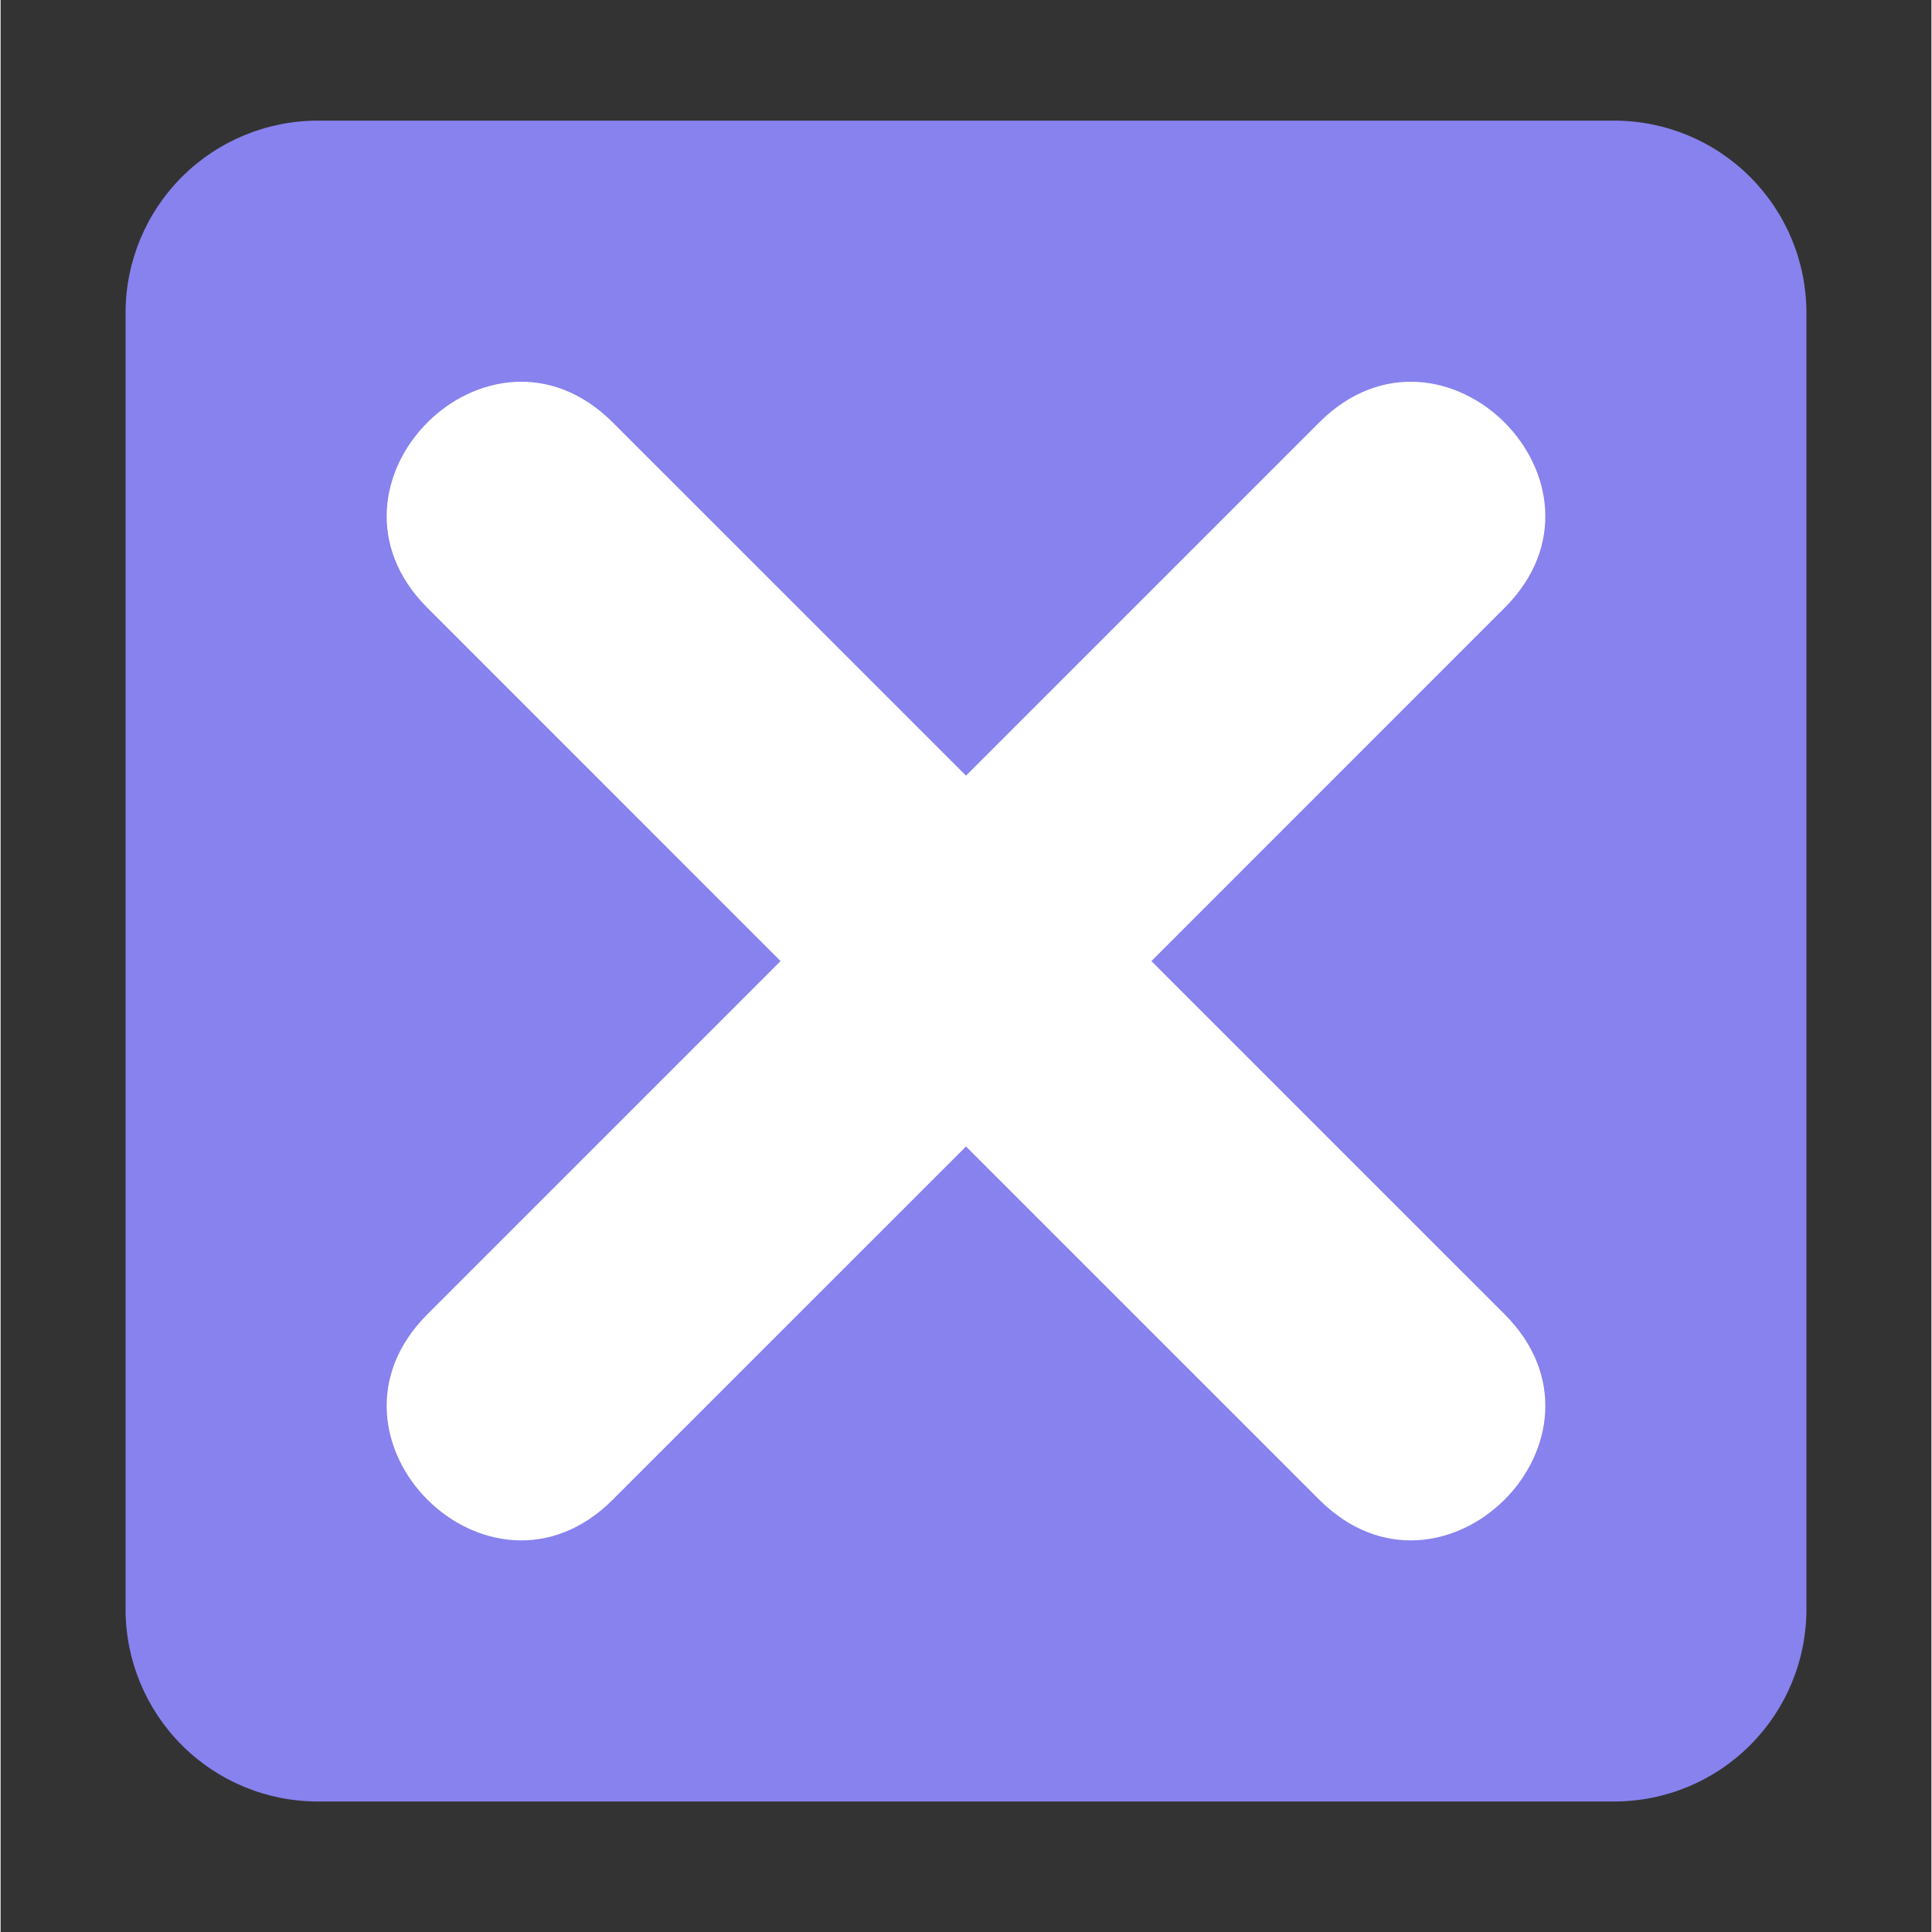
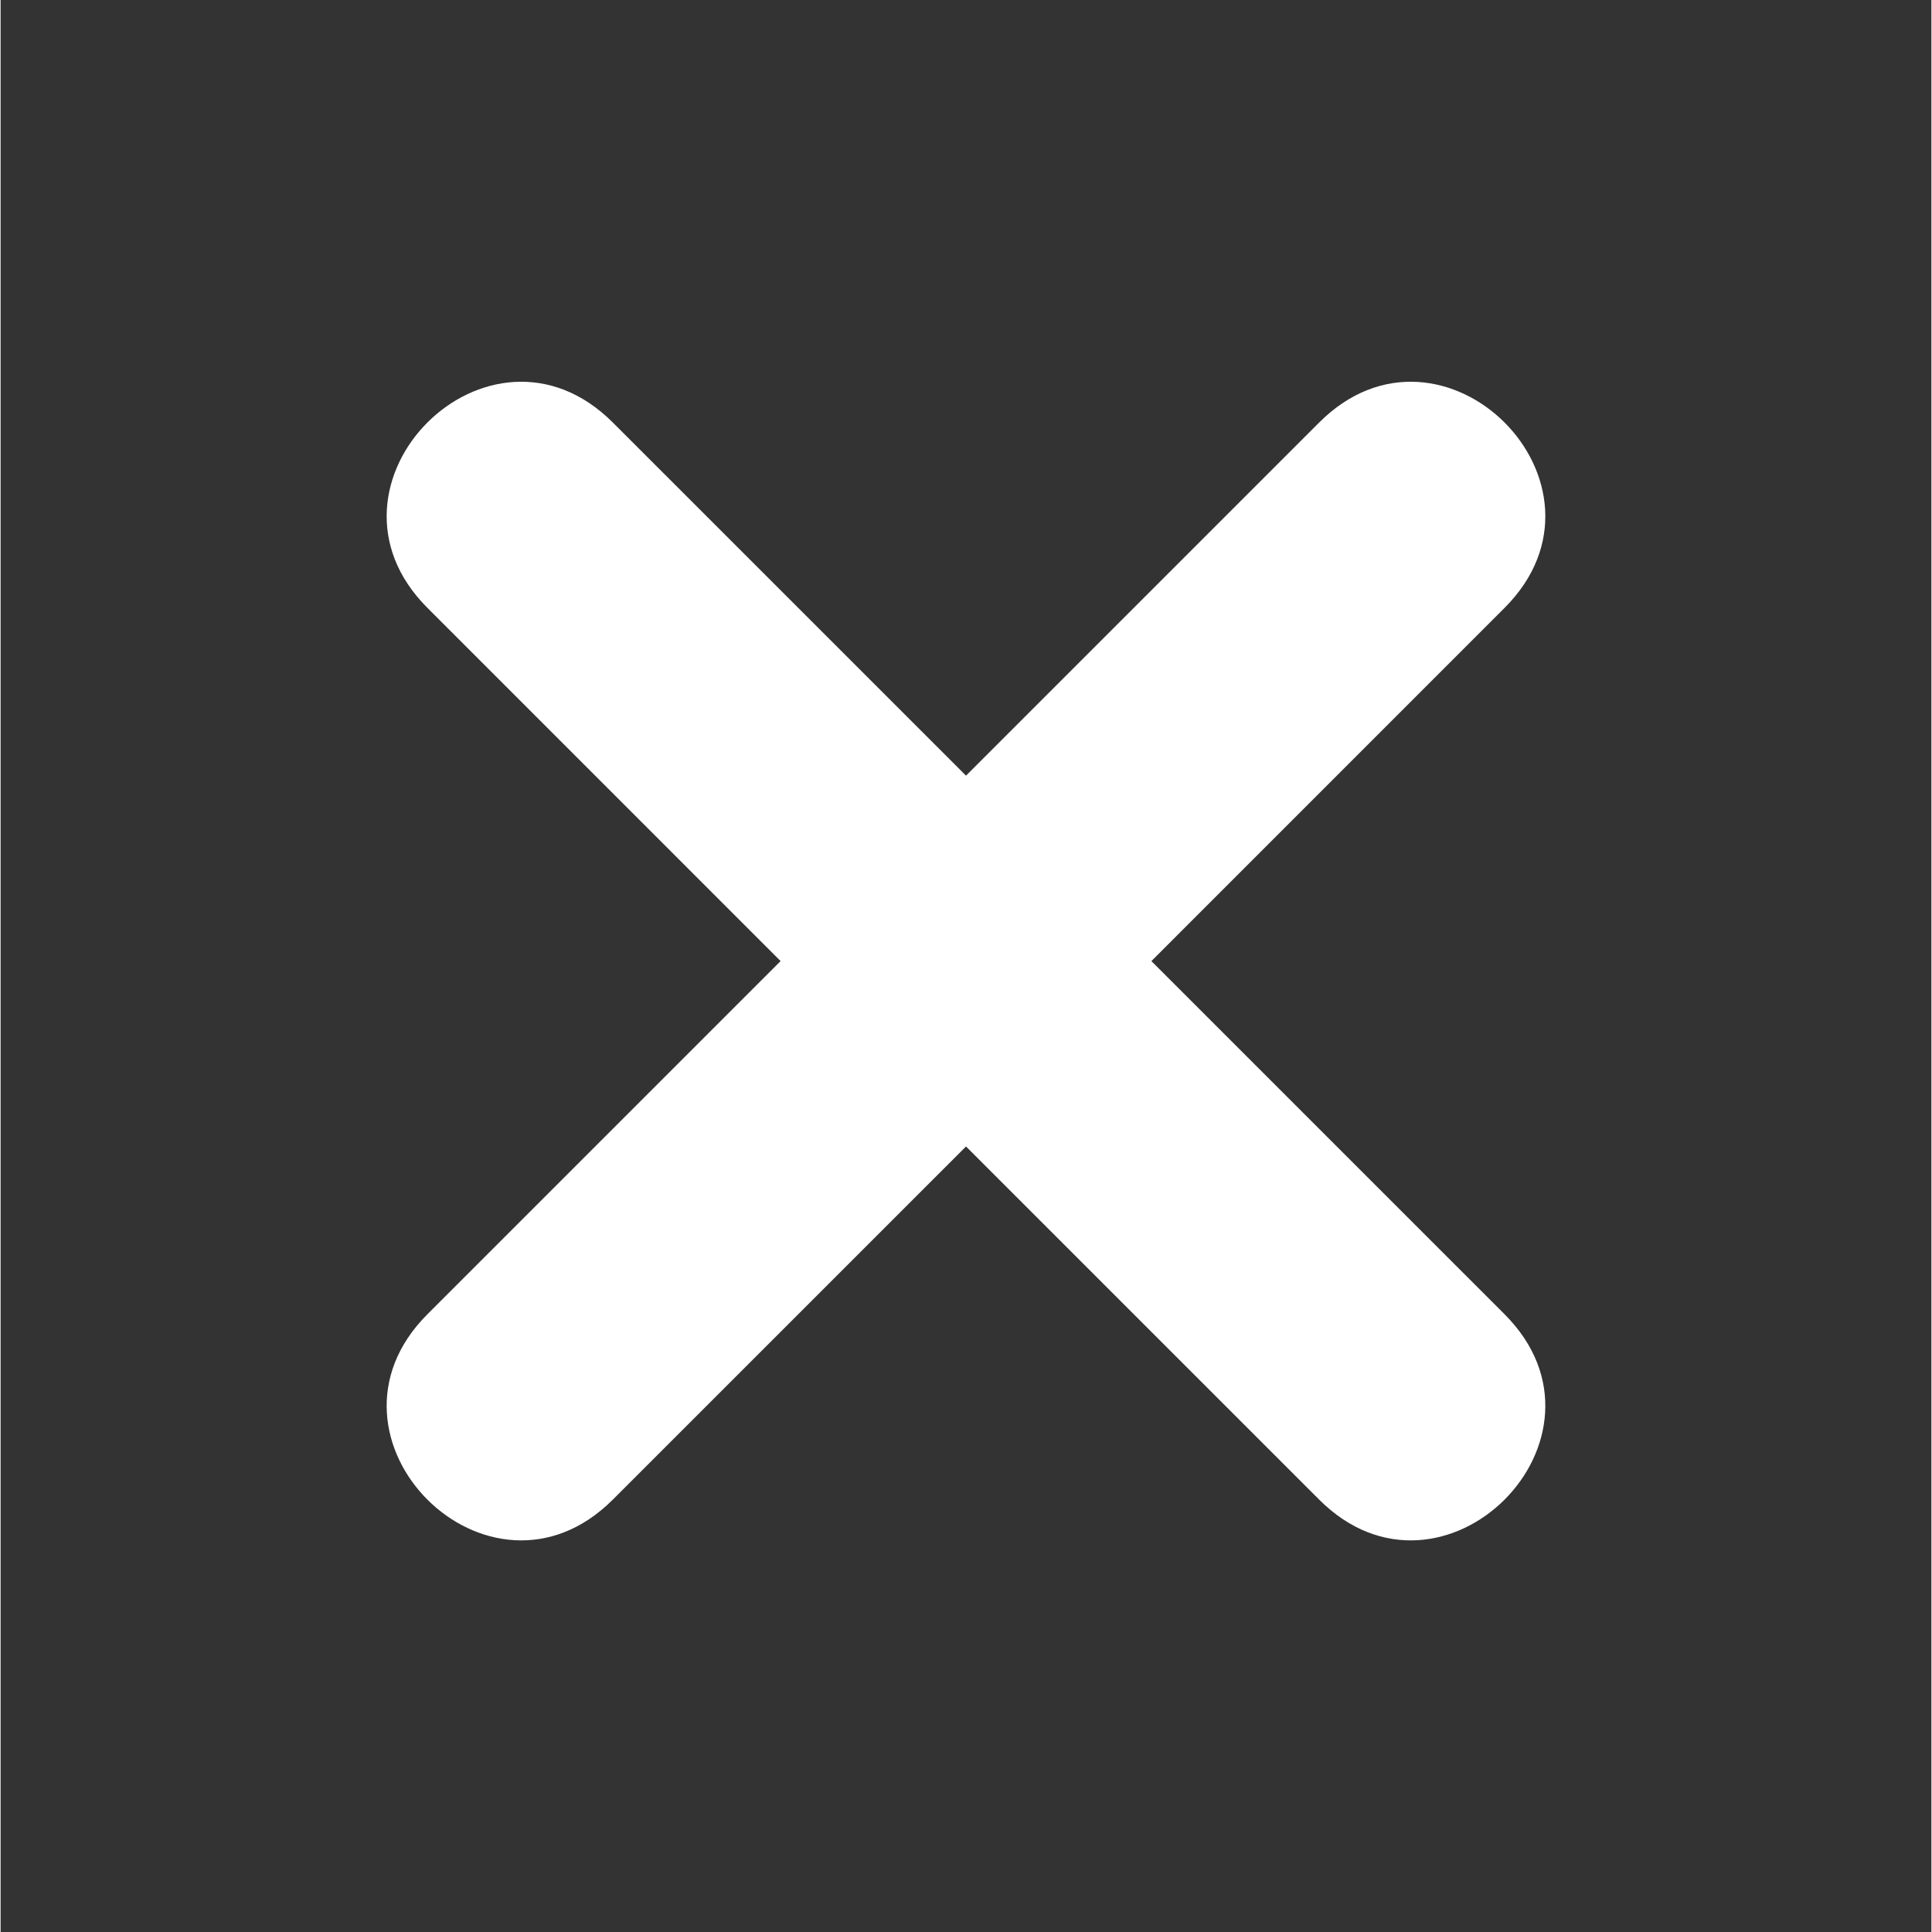
<svg xmlns="http://www.w3.org/2000/svg" width="260" zoomAndPan="magnify" viewBox="0 0 194.88 195" height="260" preserveAspectRatio="xMidYMid meet" version="1.0">
  <rect x="0" y="0" width="194.88" height="195" fill="#333333" stroke="none" />
  <defs>
    <clipPath id="6beb065c34">
      <path d="M 12.613 12.176 L 182.266 12.176 L 182.266 181.828 L 12.613 181.828 Z M 12.613 12.176 " clip-rule="nonzero" />
    </clipPath>
    <clipPath id="1a485972e8">
-       <path d="M 32.016 12.176 L 162.863 12.176 C 168.012 12.176 172.945 14.223 176.582 17.859 C 180.223 21.496 182.266 26.434 182.266 31.578 L 182.266 162.426 C 182.266 167.574 180.223 172.508 176.582 176.145 C 172.945 179.785 168.012 181.828 162.863 181.828 L 32.016 181.828 C 26.871 181.828 21.934 179.785 18.297 176.145 C 14.66 172.508 12.613 167.574 12.613 162.426 L 12.613 31.578 C 12.613 26.434 14.66 21.496 18.297 17.859 C 21.934 14.223 26.871 12.176 32.016 12.176 Z M 32.016 12.176 " clip-rule="nonzero" />
-     </clipPath>
+       </clipPath>
  </defs>
  <g clip-path="url(#6beb065c34)">
    <g clip-path="url(#1a485972e8)">
      <path fill="#8882ee" d="M 12.613 12.176 L 182.266 12.176 L 182.266 181.828 L 12.613 181.828 Z M 12.613 12.176 " fill-opacity="1" fill-rule="nonzero" />
    </g>
  </g>
  <path fill="#ffffff" d="M 61.793 42.645 L 97.441 78.289 L 133.086 42.645 C 145.562 30.168 164.273 48.883 151.797 61.355 L 116.152 97.004 L 151.797 132.648 C 164.273 145.125 145.562 163.836 133.086 151.359 L 97.441 115.715 L 61.793 151.359 C 49.316 163.836 30.605 145.125 43.082 132.648 L 78.727 97.004 L 43.082 61.355 C 30.605 48.883 49.316 30.168 61.793 42.645 Z M 61.793 42.645 " fill-opacity="1" fill-rule="evenodd" />
</svg>